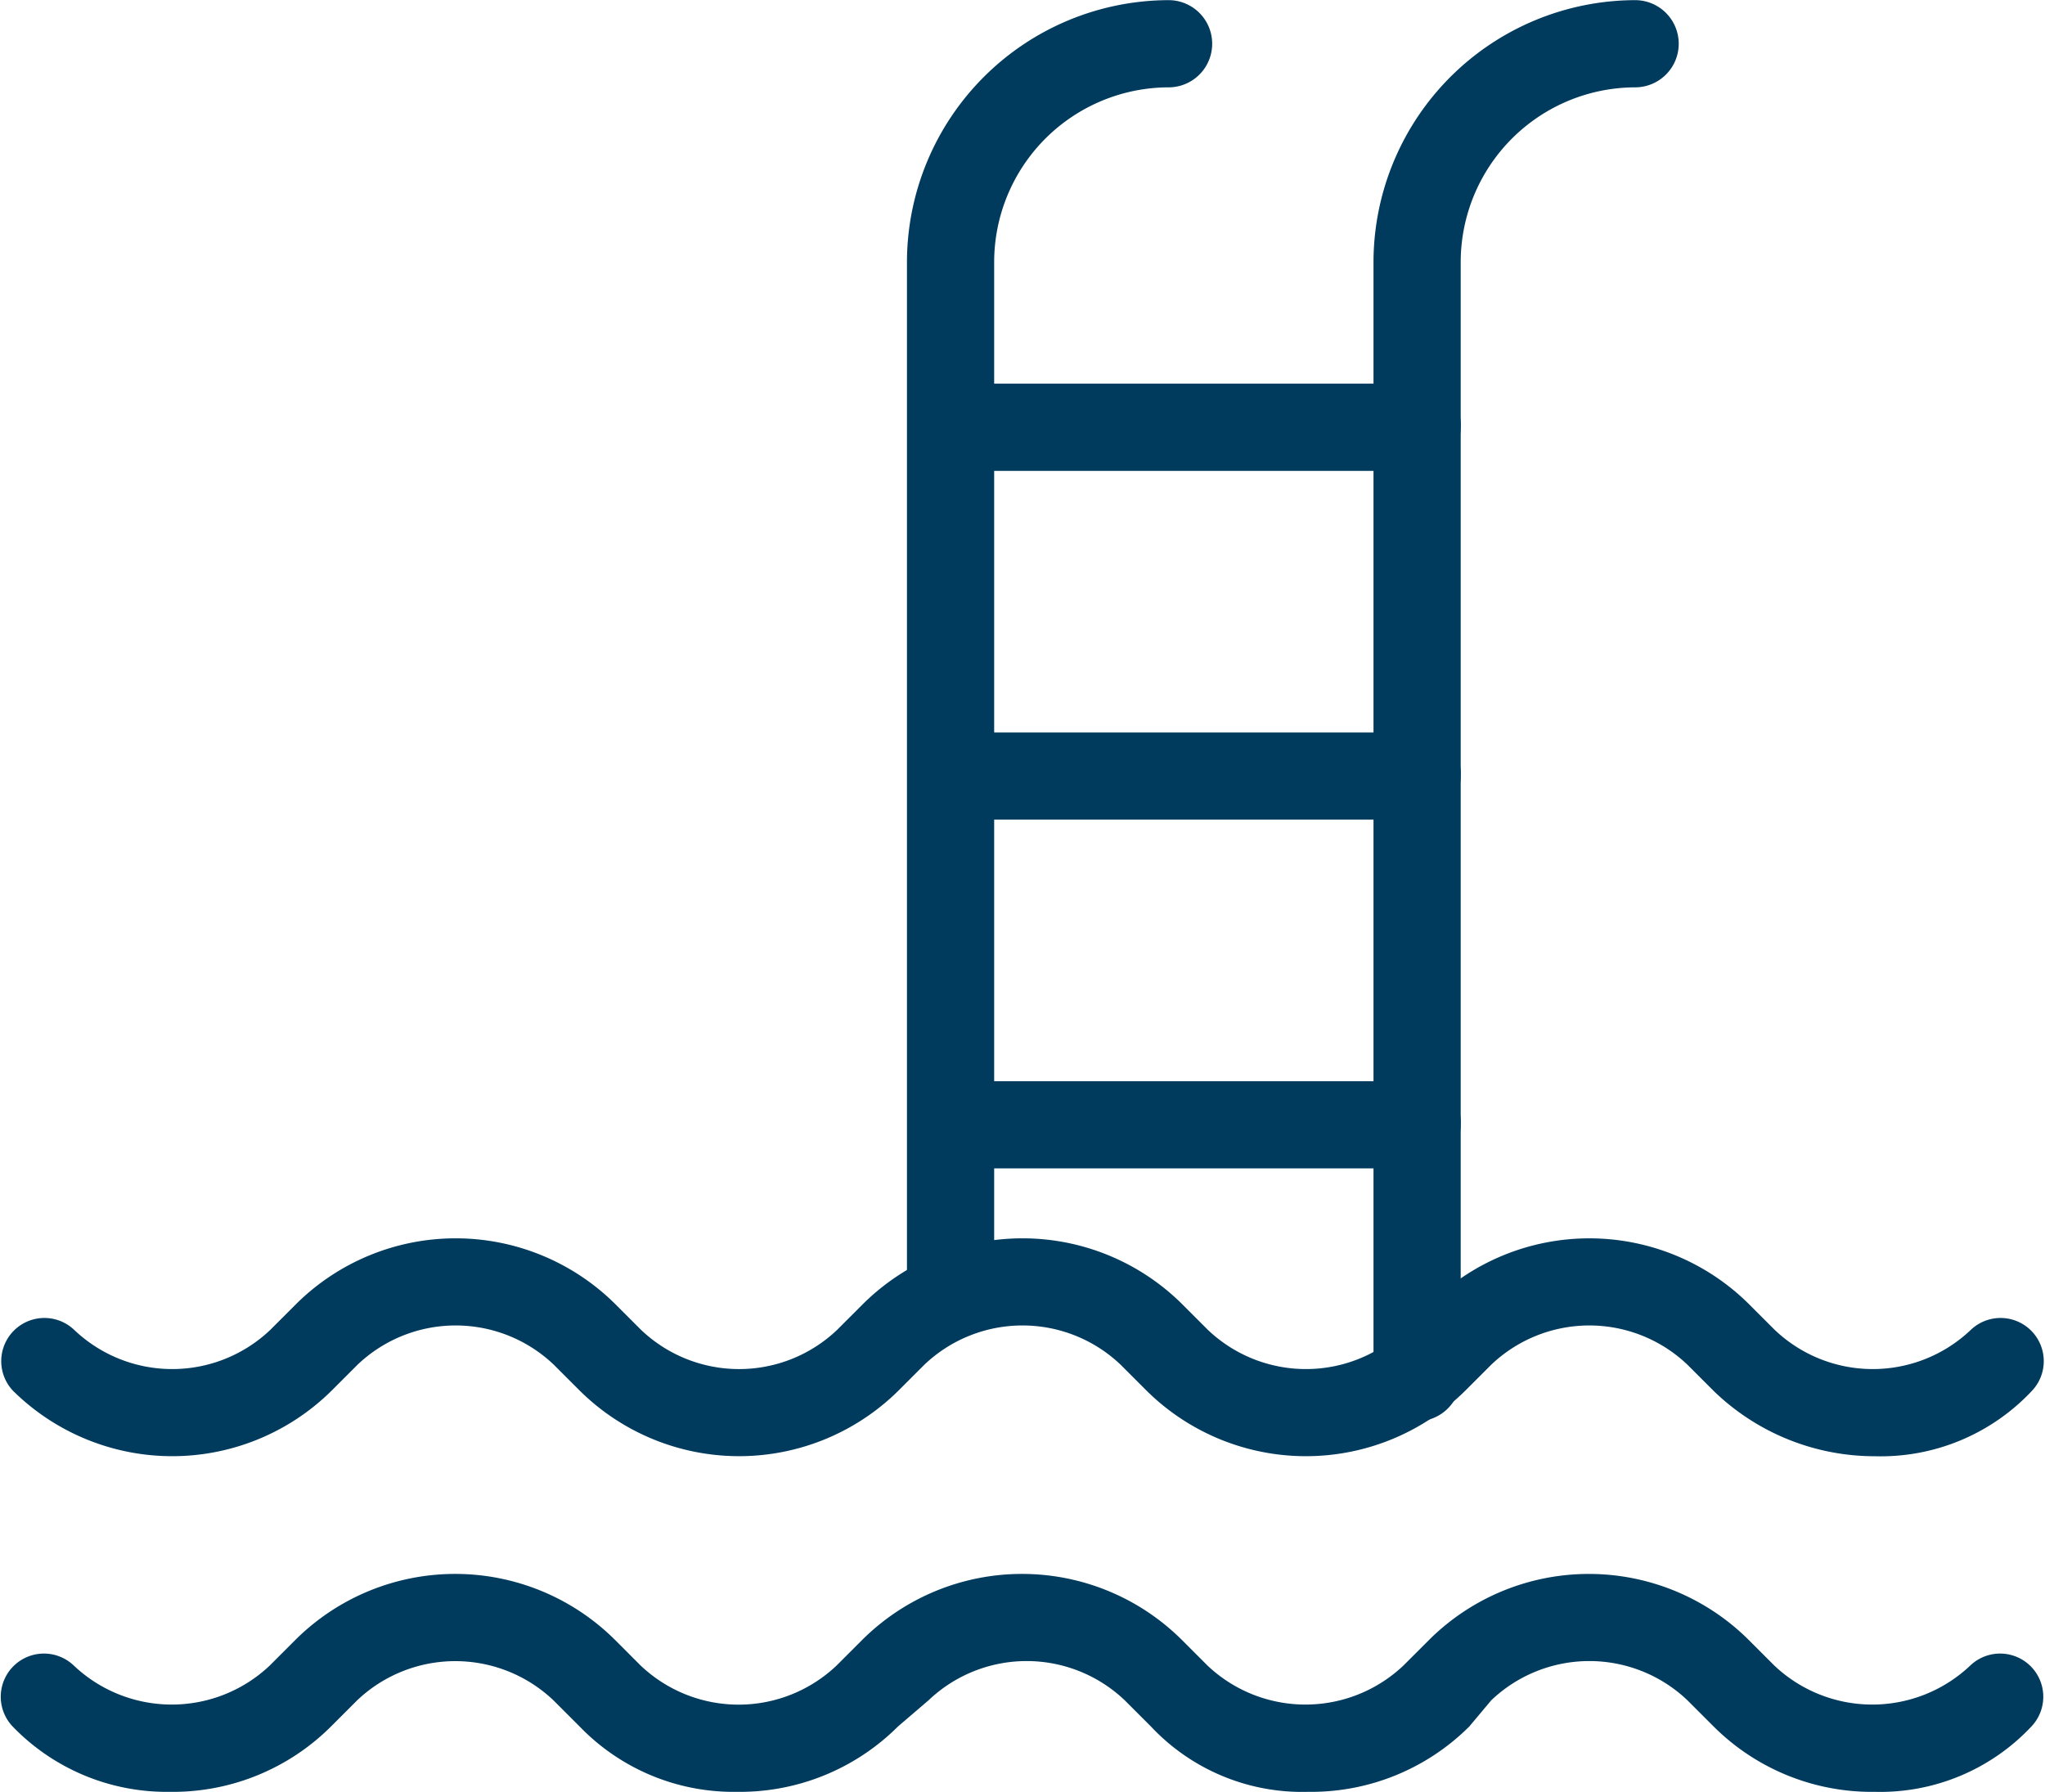
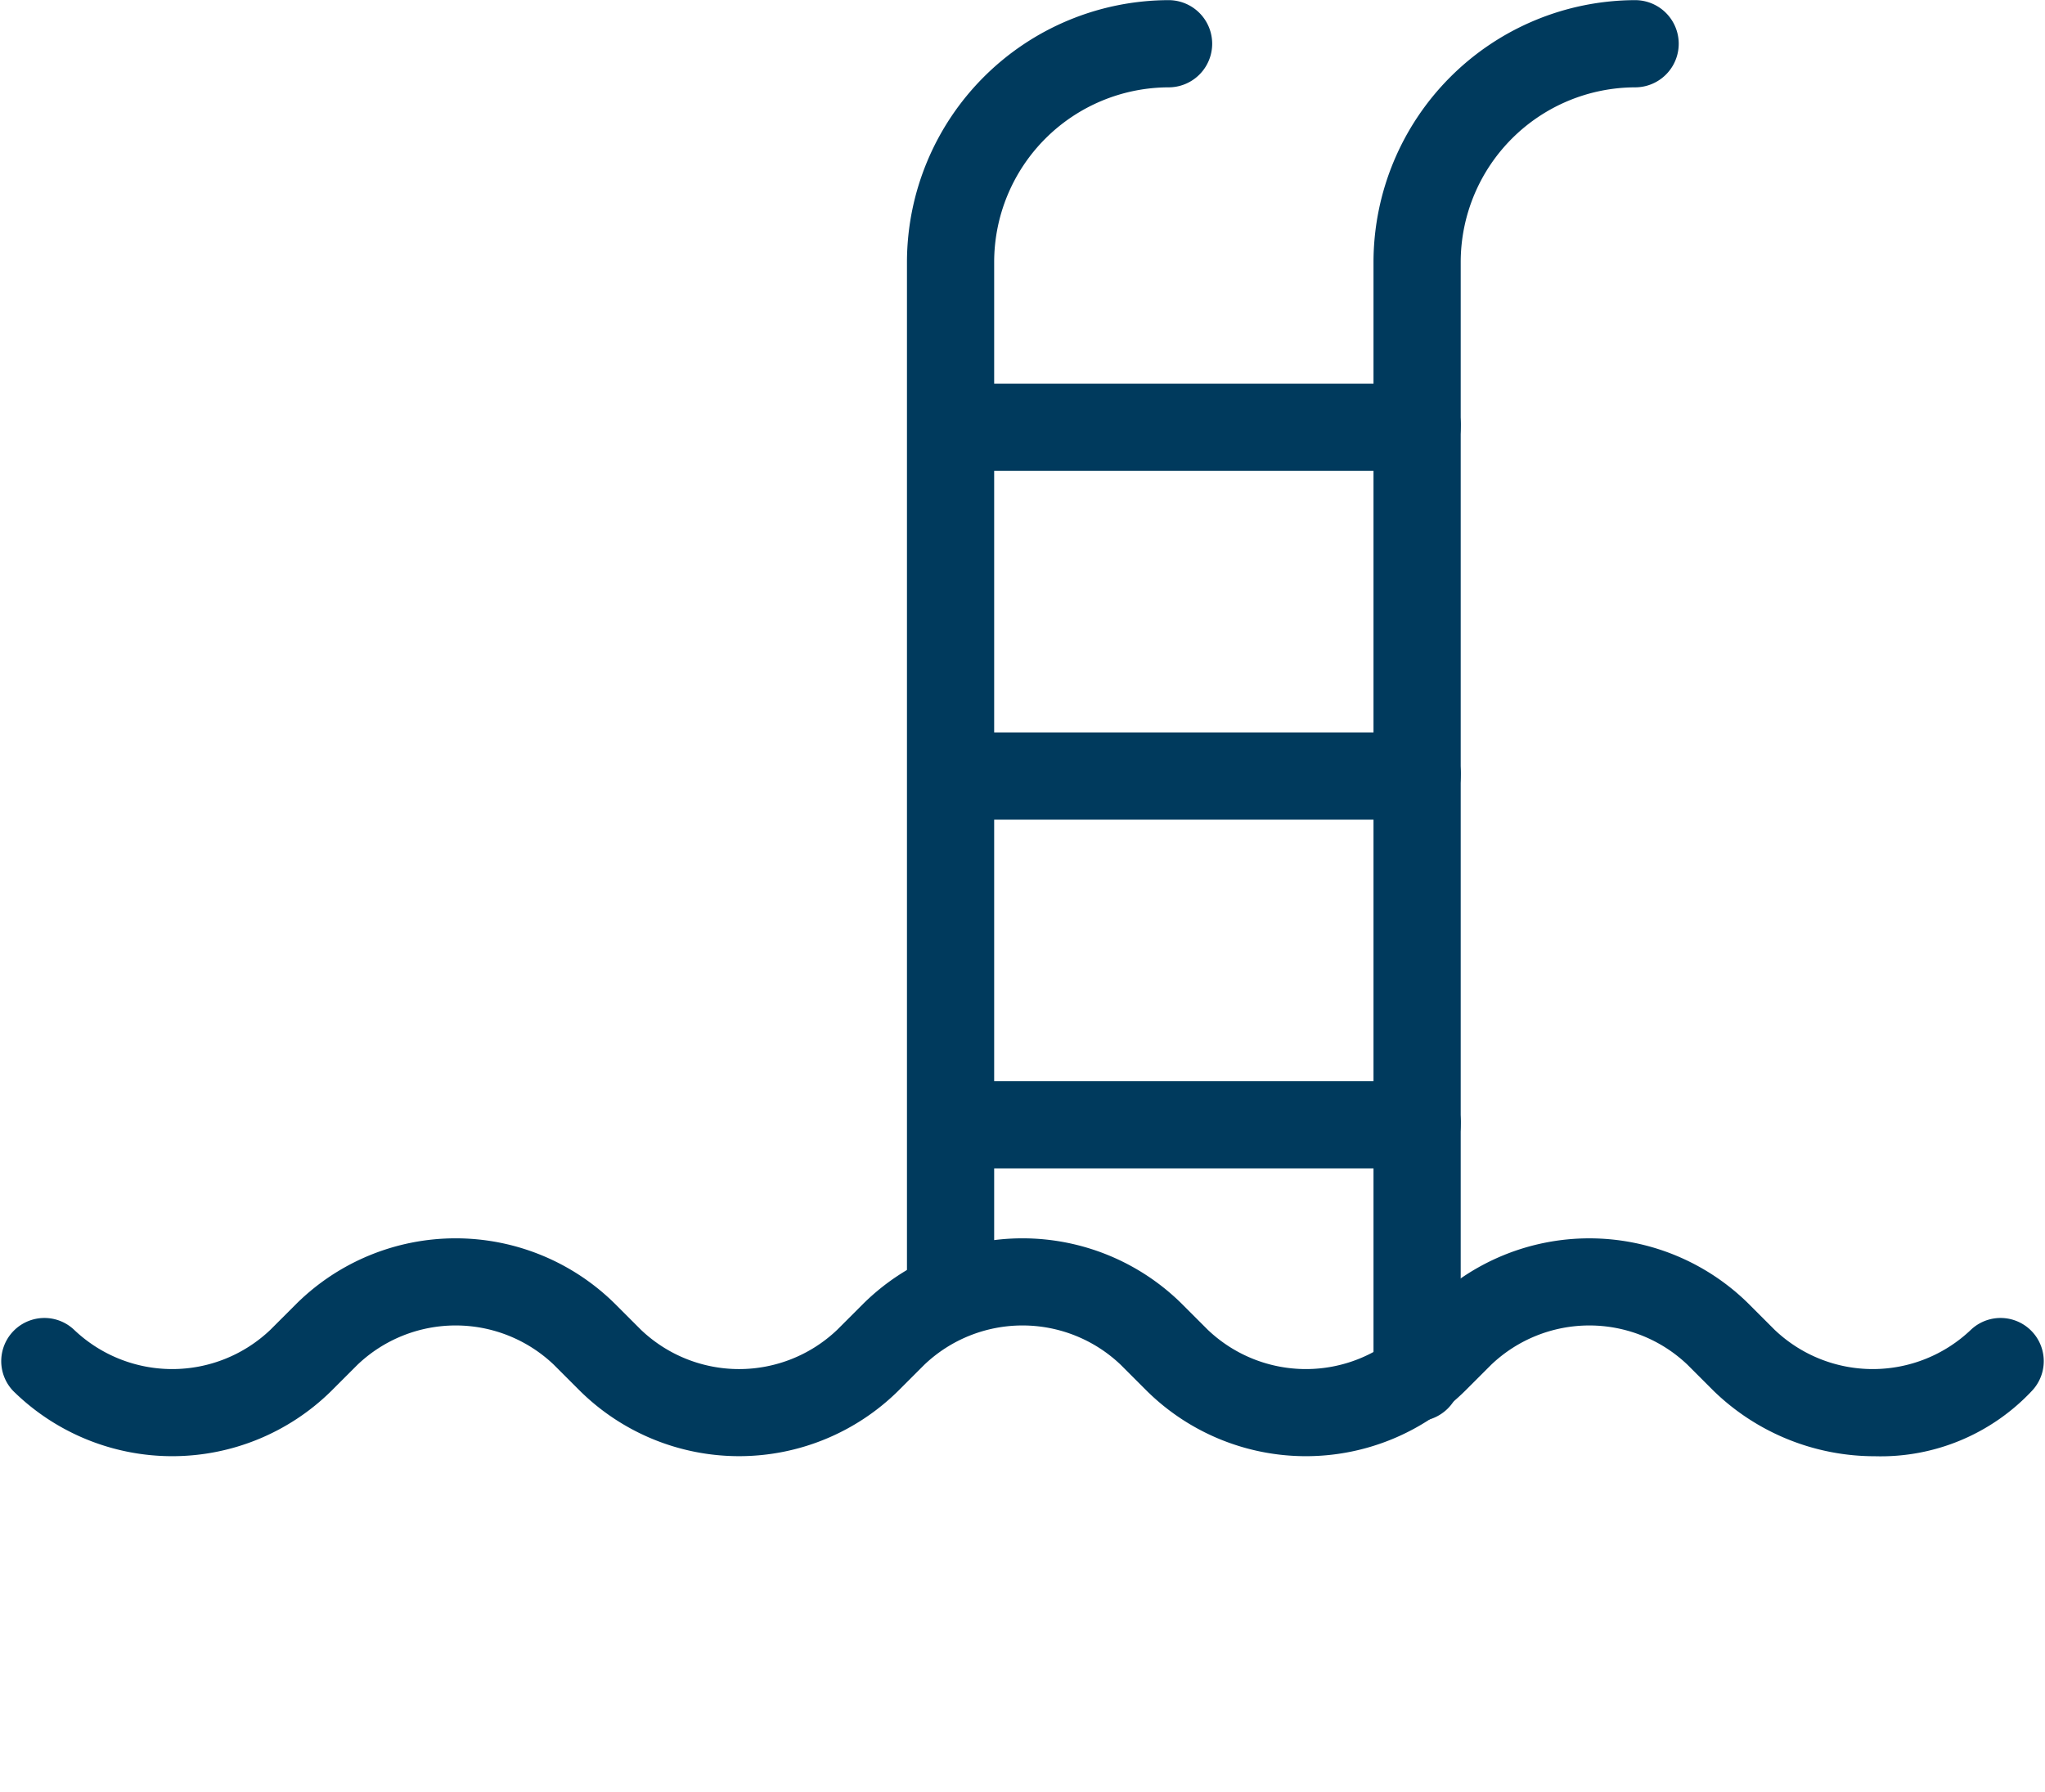
<svg xmlns="http://www.w3.org/2000/svg" width="55.975" height="49.053" viewBox="0 0 55.975 49.053">
  <g id="Raggruppa_866" data-name="Raggruppa 866" transform="translate(-157.553 -207.535)">
    <g id="Raggruppa_711" data-name="Raggruppa 711">
      <path id="Tracciato_684" data-name="Tracciato 684" d="M196.342,246.443a1.128,1.128,0,0,1-1.194-1.194V214.7a7.182,7.182,0,0,1,7.161-7.161,1.193,1.193,0,1,1,0,2.387,4.788,4.788,0,0,0-4.774,4.774v30.553A1.2,1.2,0,0,1,196.342,246.443Z" fill="#003a5d" />
    </g>
    <g id="Raggruppa_712" data-name="Raggruppa 712">
      <path id="Tracciato_685" data-name="Tracciato 685" d="M183.571,244.175a1.127,1.127,0,0,1-1.193-1.193V214.7a7.181,7.181,0,0,1,7.161-7.161,1.193,1.193,0,0,1,0,2.387,4.788,4.788,0,0,0-4.774,4.774v28.166A1.227,1.227,0,0,1,183.571,244.175Z" fill="#003a5d" />
    </g>
    <g id="Raggruppa_713" data-name="Raggruppa 713">
      <path id="Tracciato_686" data-name="Tracciato 686" d="M196.342,220.425H183.571a1.194,1.194,0,0,1,0-2.387h12.771a1.127,1.127,0,0,1,1.193,1.193A1.2,1.2,0,0,1,196.342,220.425Z" fill="#003a5d" />
    </g>
    <g id="Raggruppa_714" data-name="Raggruppa 714">
      <path id="Tracciato_687" data-name="Tracciato 687" d="M196.342,229.973H183.571a1.194,1.194,0,0,1,0-2.387h12.771a1.127,1.127,0,0,1,1.193,1.193A1.2,1.2,0,0,1,196.342,229.973Z" fill="#003a5d" />
    </g>
    <g id="Raggruppa_715" data-name="Raggruppa 715">
      <path id="Tracciato_688" data-name="Tracciato 688" d="M196.342,239.52H183.571a1.194,1.194,0,0,1,0-2.387h12.771a1.128,1.128,0,0,1,1.193,1.194A1.2,1.2,0,0,1,196.342,239.52Z" fill="#003a5d" />
    </g>
    <g id="Raggruppa_717" data-name="Raggruppa 717">
      <g id="Raggruppa_716" data-name="Raggruppa 716">
        <path id="Tracciato_689" data-name="Tracciato 689" d="M208.873,247.4a6.331,6.331,0,0,1-4.416-1.79l-.716-.716a3.893,3.893,0,0,0-5.37,0l-.716.716a6.2,6.2,0,0,1-8.713,0l-.716-.716a3.894,3.894,0,0,0-5.371,0l-.716.716a6.2,6.2,0,0,1-8.712,0l-.716-.716a3.894,3.894,0,0,0-5.371,0l-.716.716a6.2,6.2,0,0,1-8.713,0,1.182,1.182,0,0,1,1.671-1.671,3.893,3.893,0,0,0,5.371,0l.716-.716a6.2,6.2,0,0,1,8.713,0l.716.716a3.891,3.891,0,0,0,5.37,0l.716-.716a6.2,6.2,0,0,1,8.713,0l.716.716a3.893,3.893,0,0,0,5.371,0l.716-.716a6.2,6.2,0,0,1,8.712,0l.716.716a3.893,3.893,0,0,0,5.371,0,1.182,1.182,0,0,1,1.671,1.671A5.672,5.672,0,0,1,208.873,247.4Z" fill="#003a5d" />
      </g>
    </g>
    <g id="Raggruppa_719" data-name="Raggruppa 719">
      <g id="Raggruppa_718" data-name="Raggruppa 718">
-         <path id="Tracciato_690" data-name="Tracciato 690" d="M208.873,256.587a6.127,6.127,0,0,1-4.416-1.79l-.716-.716a3.893,3.893,0,0,0-5.37,0l-.6.716a6.127,6.127,0,0,1-4.416,1.79,5.674,5.674,0,0,1-4.3-1.79l-.716-.716a3.893,3.893,0,0,0-5.37,0l-.836.716a6.126,6.126,0,0,1-4.416,1.79,5.855,5.855,0,0,1-4.3-1.79l-.716-.716a3.9,3.9,0,0,0-5.371,0l-.716.716a6.127,6.127,0,0,1-4.416,1.79,5.859,5.859,0,0,1-4.3-1.79,1.182,1.182,0,0,1,1.671-1.671,3.9,3.9,0,0,0,5.371,0l.716-.716a6.2,6.2,0,0,1,8.713,0l.716.716a3.893,3.893,0,0,0,5.37,0l.716-.716a6.2,6.2,0,0,1,8.713,0l.716.716a3.9,3.9,0,0,0,5.371,0l.716-.716a6.2,6.2,0,0,1,8.712,0l.716.716a3.9,3.9,0,0,0,5.371,0,1.182,1.182,0,0,1,1.671,1.671A5.672,5.672,0,0,1,208.873,256.587Z" fill="#003a5d" />
-       </g>
+         </g>
    </g>
  </g>
</svg>